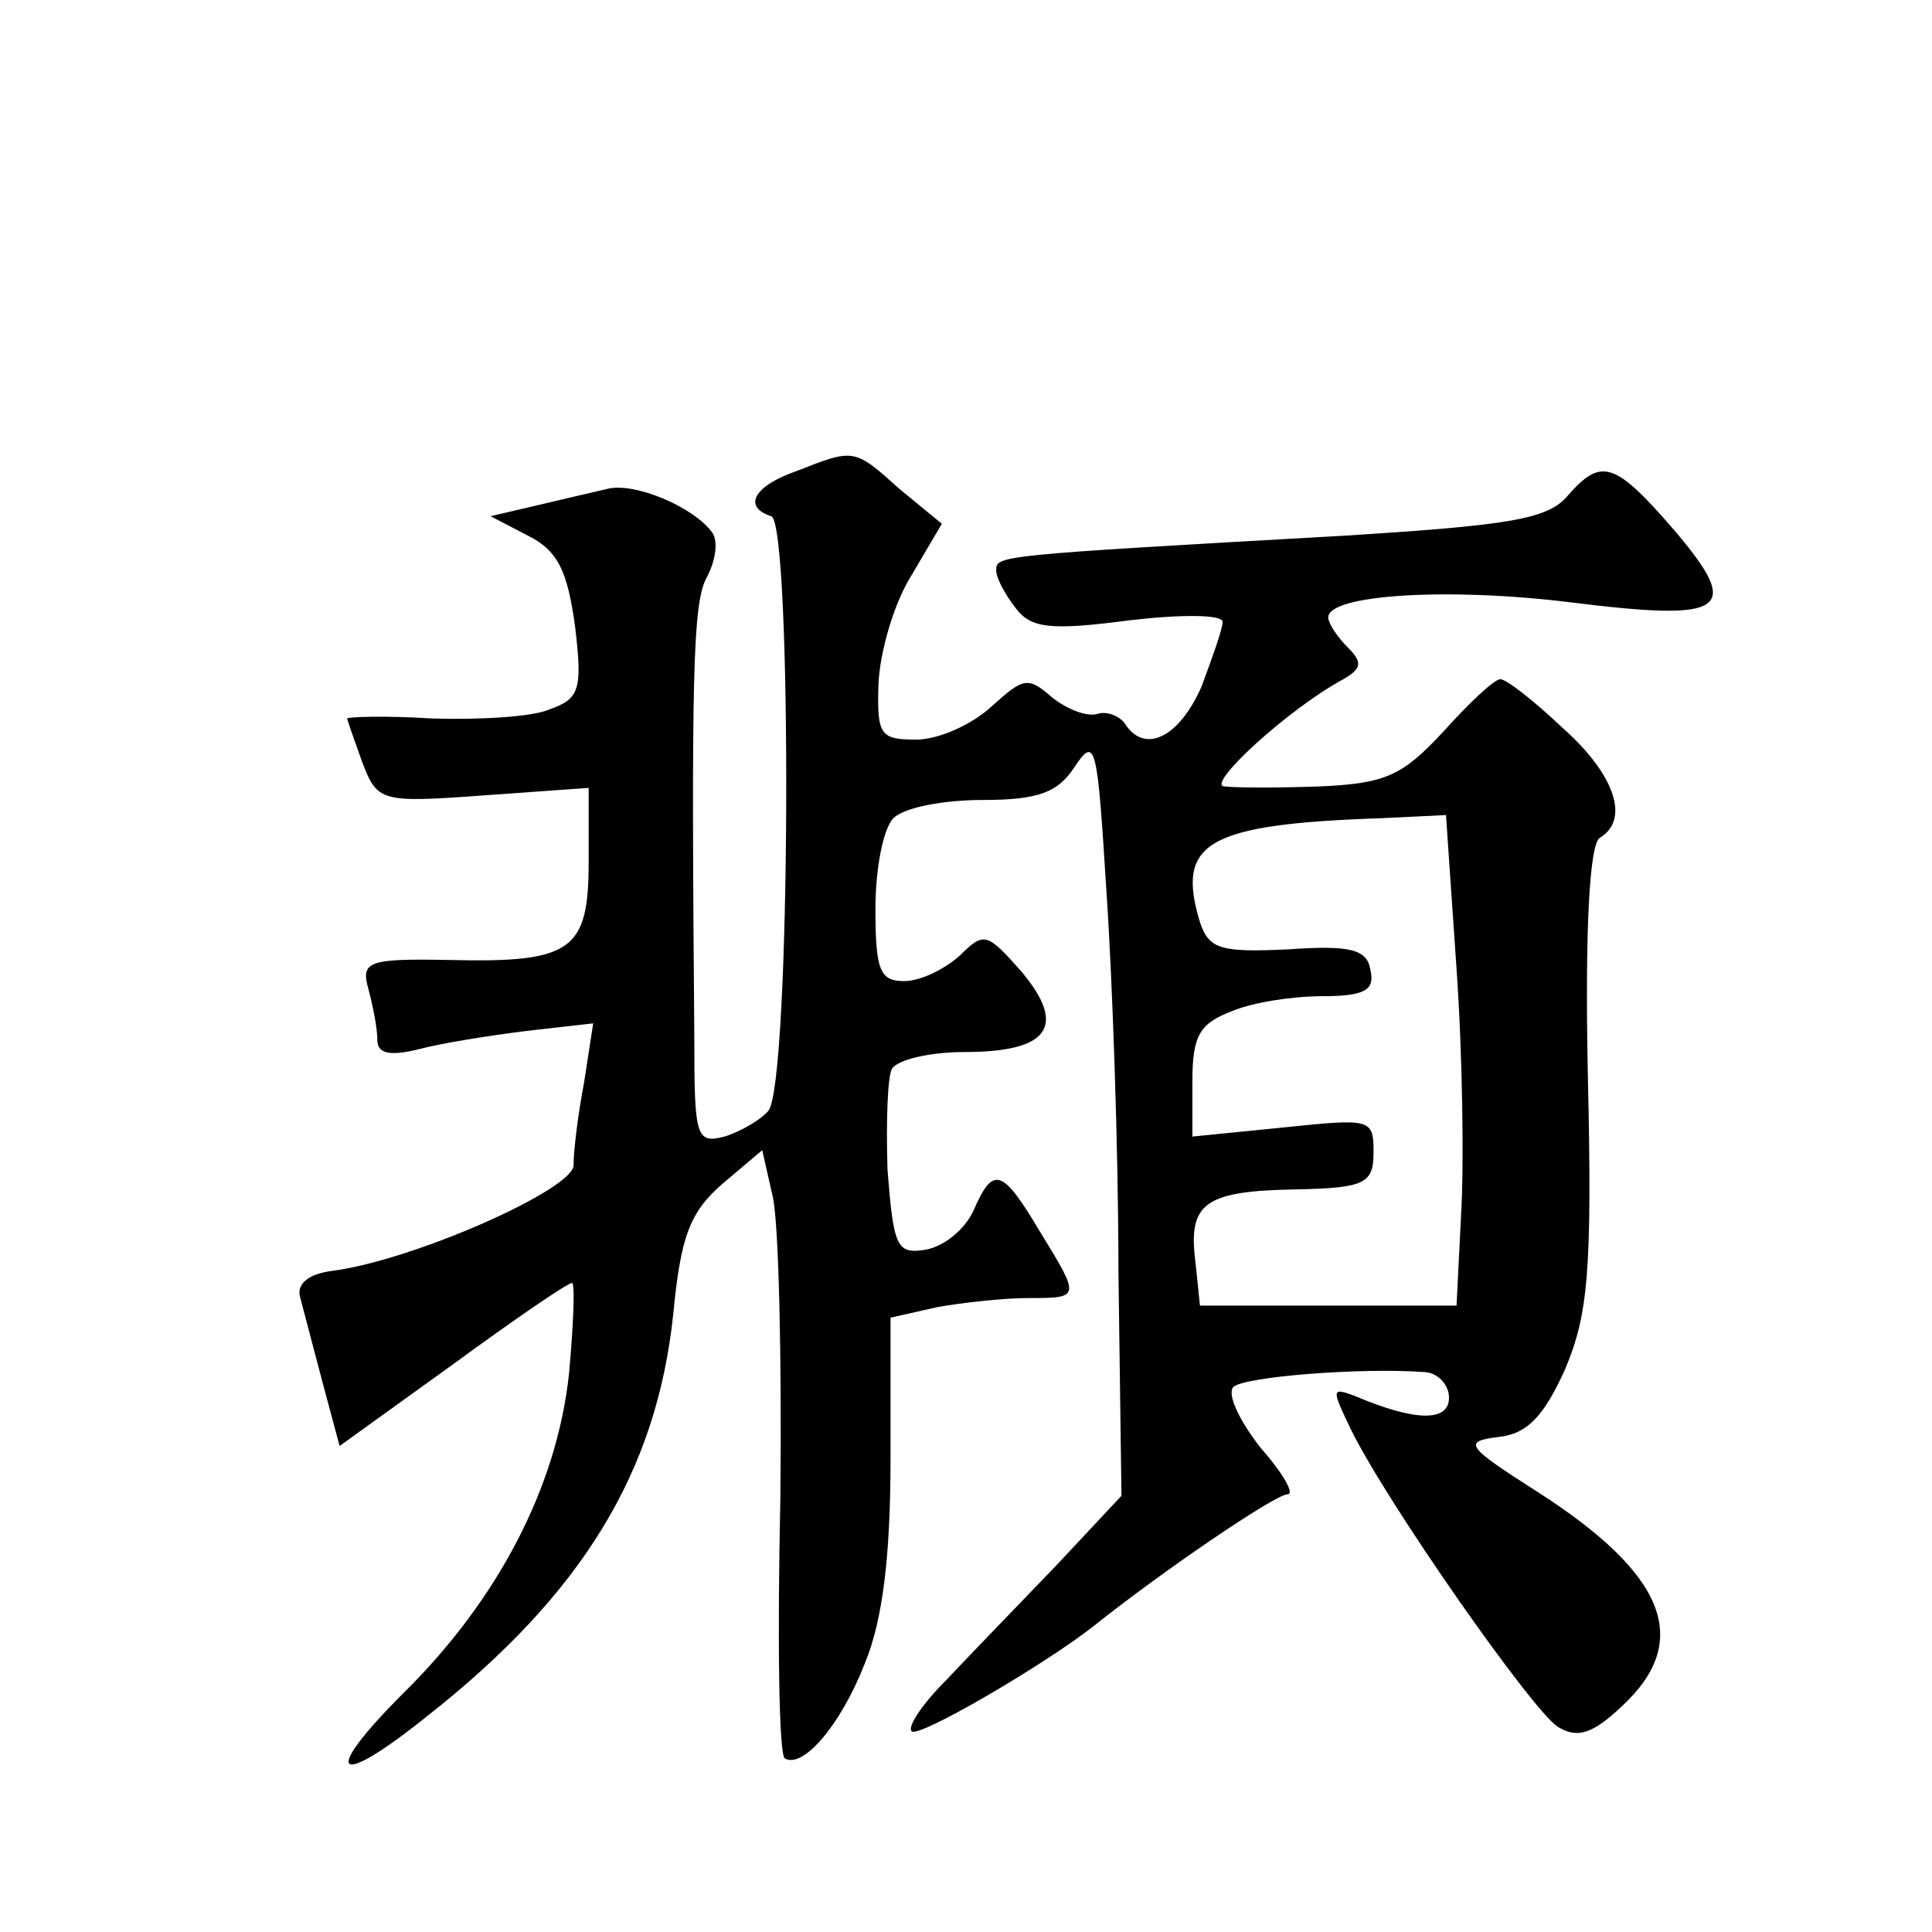
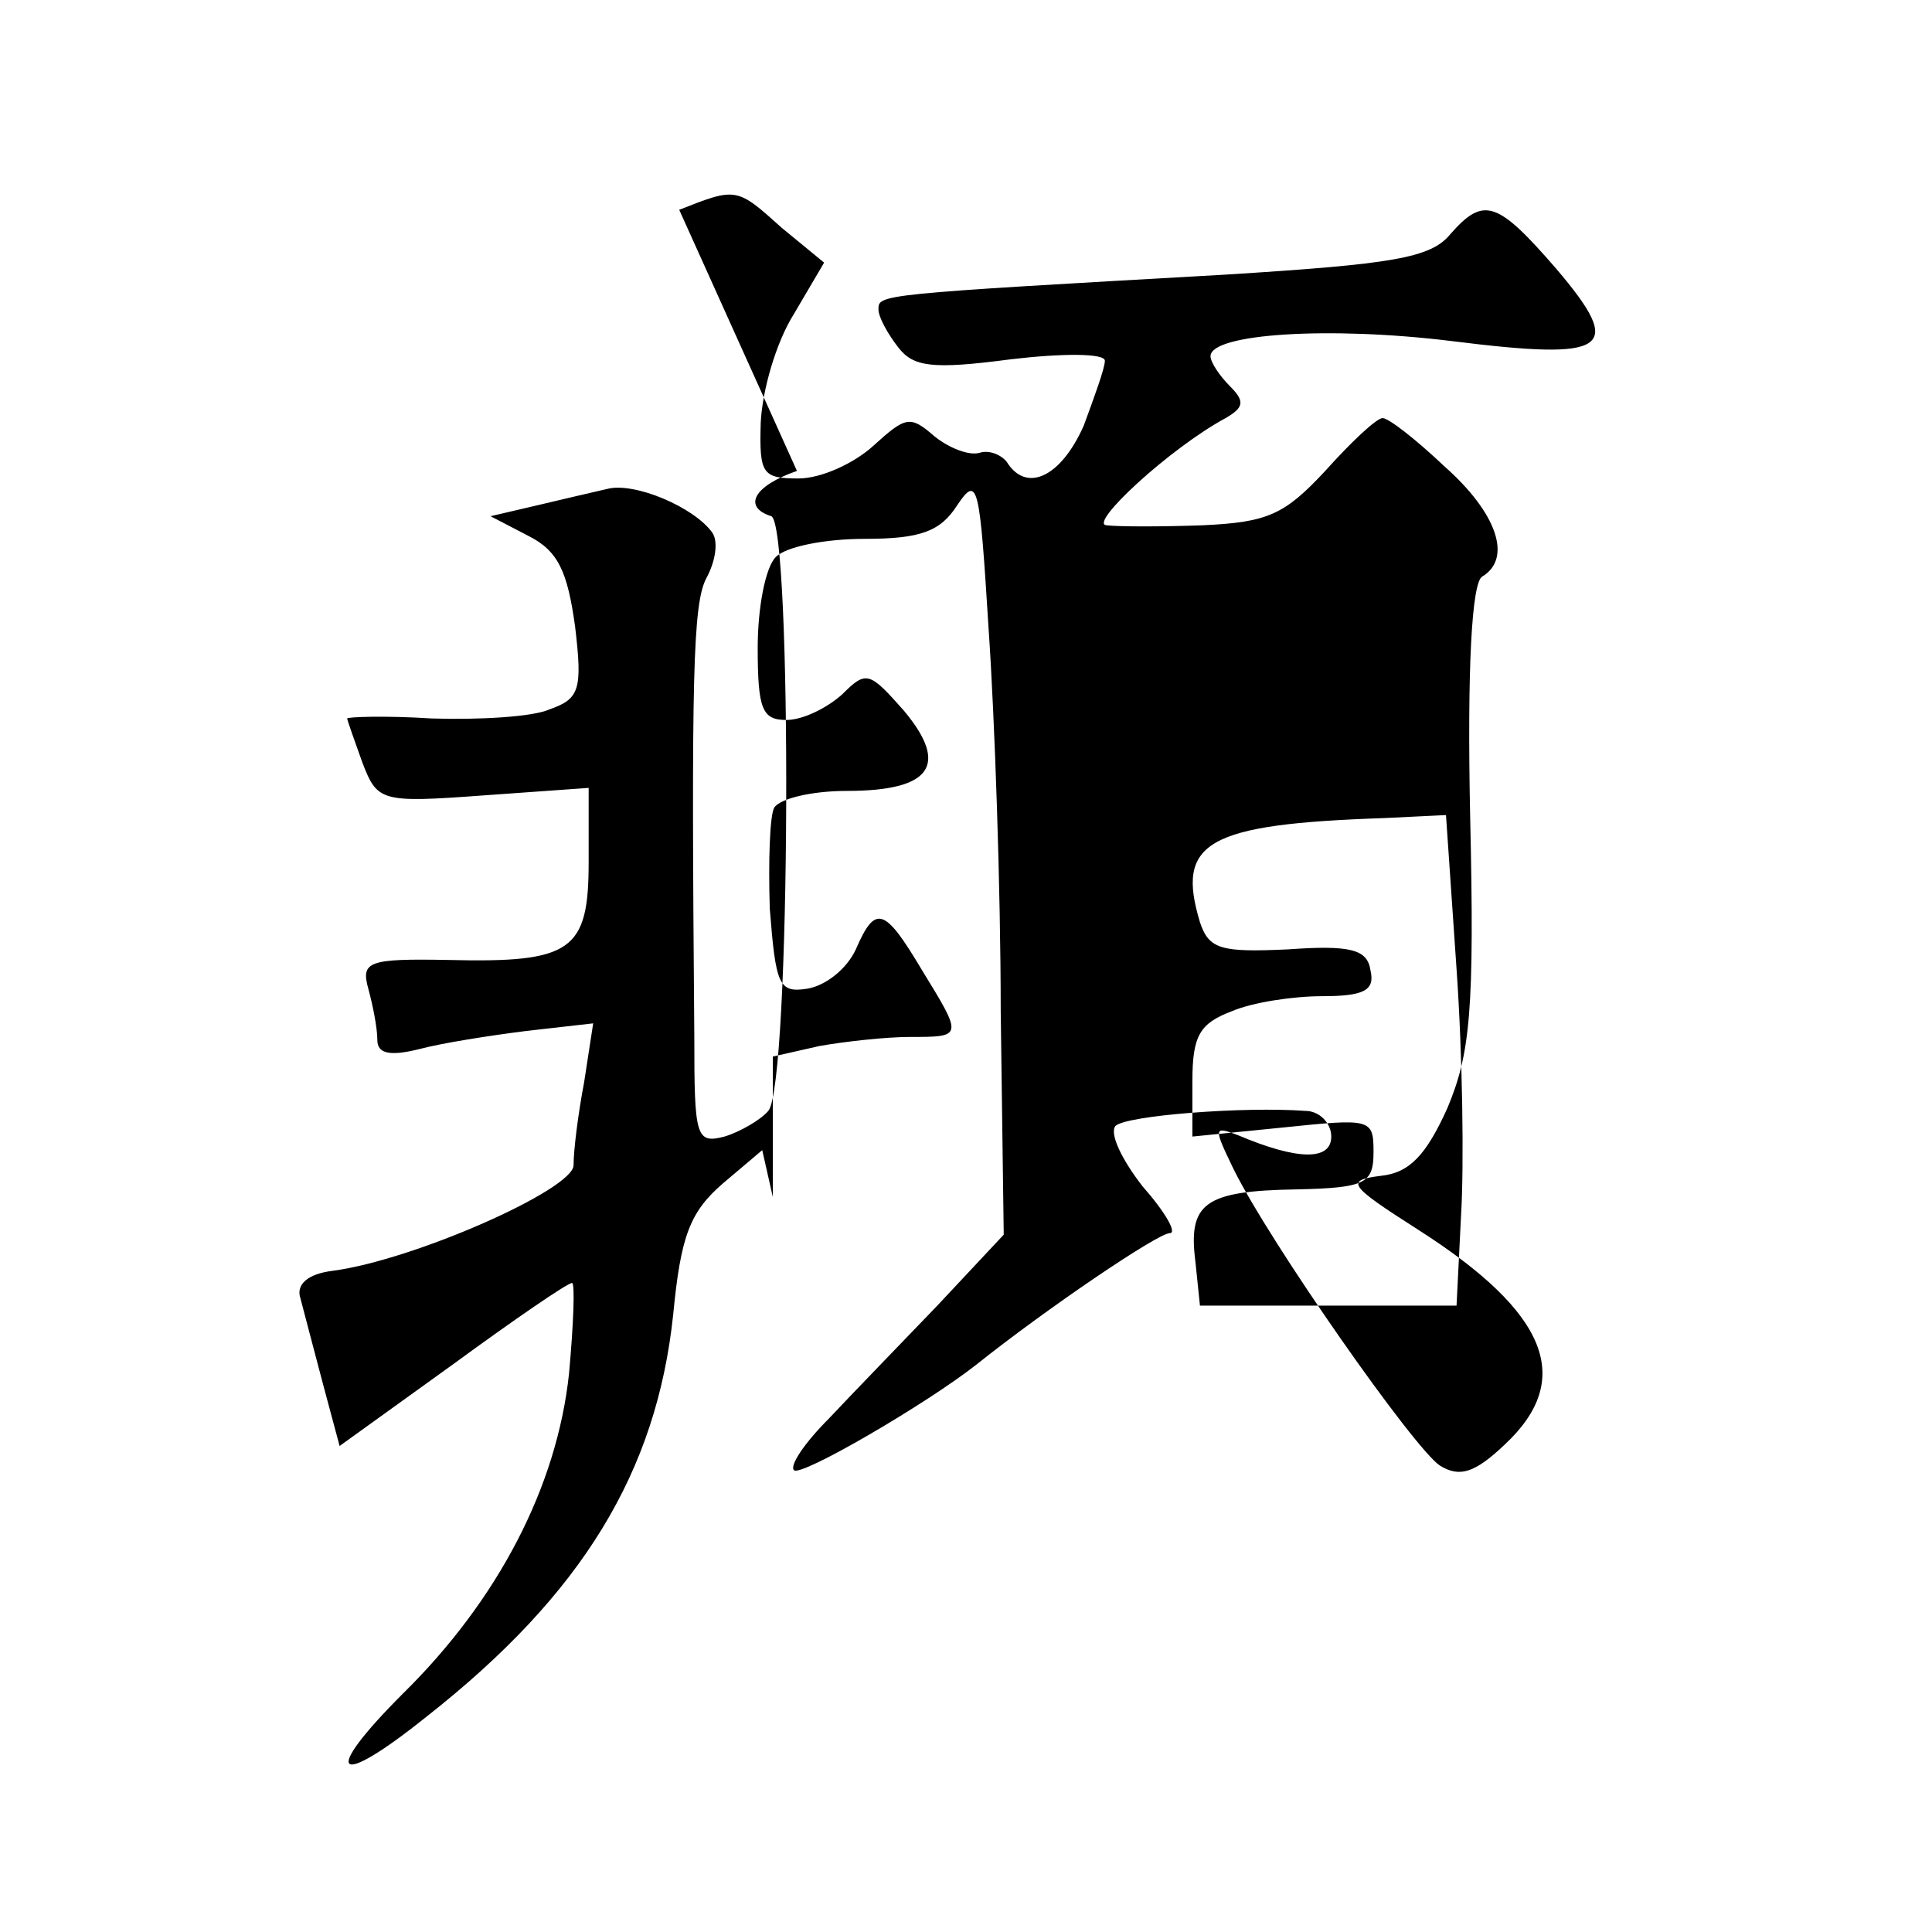
<svg xmlns="http://www.w3.org/2000/svg" version="1.0" width="128pt" height="128pt" viewBox="0 0 128 128" preserveAspectRatio="xMidYMid meet">
  <g transform="translate(0,128) scale(0.1,-0.1)" fill="#0" stroke="none">
-     <path d="M528 968 c-29 -10 -36 -24 -17 -30 14 -5 13 -377 -2 -394 -5 -6 -19 -14 -29 -17 -19 -5 -20 0 -20 66 -2 239 -1 287 8 304 6 11 8 24 4 30 -12 17 -52 34 -70 29 -9 -2 -30 -7 -47 -11 l-30 -7 25 -13 c20 -10 26 -24 31 -60 5 -42 3 -48 -17 -55 -11 -5 -47 -7 -78 -6 -31 2 -56 1 -56 0 0 -1 5 -15 10 -29 10 -26 12 -27 80 -22 l70 5 0 -49 c0 -59 -11 -67 -93 -65 -53 1 -58 -1 -53 -19 3 -11 6 -26 6 -34 0 -9 8 -11 28 -6 15 4 47 9 71 12 l44 5 -6 -39 c-4 -21 -7 -45 -7 -55 0 -16 -106 -63 -160 -70 -16 -2 -24 -9 -21 -18 2 -8 9 -34 15 -57 l11 -41 75 54 c41 30 76 54 79 54 2 0 1 -27 -2 -60 -8 -75 -47 -150 -110 -212 -55 -55 -45 -64 16 -15 103 81 152 162 163 266 5 52 11 68 33 87 l26 22 7 -31 c4 -18 6 -108 5 -200 -2 -93 -1 -170 3 -172 12 -7 37 22 53 63 12 29 17 72 17 136 l0 93 31 7 c17 3 44 6 60 6 35 0 35 0 8 44 -25 42 -31 44 -44 14 -6 -13 -20 -24 -32 -26 -19 -3 -21 2 -25 53 -1 32 0 62 3 67 4 6 25 11 48 11 56 0 68 17 38 53 -23 26 -25 27 -41 11 -10 -9 -26 -17 -37 -17 -16 0 -19 7 -19 48 0 26 5 53 12 60 7 7 33 12 59 12 37 0 50 5 61 22 14 21 15 14 21 -82 4 -58 8 -172 8 -253 l2 -148 -44 -47 c-24 -25 -57 -59 -72 -75 -16 -16 -26 -31 -23 -34 4 -5 88 44 121 70 45 36 120 87 128 87 5 0 -3 14 -18 31 -14 18 -22 35 -18 40 7 7 85 13 126 10 9 0 17 -8 17 -17 0 -16 -22 -16 -62 1 -16 6 -16 5 -3 -22 24 -49 120 -186 137 -197 13 -8 23 -5 43 14 46 43 29 87 -57 142 -47 30 -49 33 -25 36 19 2 30 14 44 45 15 36 18 64 15 194 -2 96 1 154 8 158 20 12 10 42 -25 73 -19 18 -37 32 -41 32 -4 0 -21 -16 -38 -35 -27 -29 -38 -34 -81 -36 -27 -1 -56 -1 -64 0 -12 1 42 51 79 71 12 7 13 11 3 21 -7 7 -13 16 -13 20 0 15 79 20 160 10 104 -13 115 -6 69 48 -39 45 -48 48 -70 23 -13 -16 -38 -20 -150 -27 -230 -13 -229 -13 -229 -23 0 -5 6 -16 13 -25 10 -13 22 -15 75 -8 34 4 62 4 62 -1 0 -5 -7 -24 -14 -43 -15 -34 -38 -45 -51 -24 -4 5 -12 8 -18 6 -7 -2 -20 3 -30 11 -16 14 -19 13 -40 -6 -13 -12 -35 -22 -50 -22 -24 0 -26 3 -25 37 1 21 10 53 22 72 l20 34 -28 23 c-30 27 -30 27 -68 12z m437 -330 c4 -57 5 -130 3 -163 l-3 -60 -85 0 -85 0 -3 29 c-5 39 6 47 67 48 46 1 51 4 51 25 0 22 -2 22 -60 16 l-60 -6 0 37 c0 30 5 38 26 46 14 6 41 10 60 10 28 0 35 4 32 17 -2 14 -13 17 -55 14 -44 -2 -52 0 -58 18 -16 53 4 65 122 69 l41 2 7 -102z" />
+     <path d="M528 968 c-29 -10 -36 -24 -17 -30 14 -5 13 -377 -2 -394 -5 -6 -19 -14 -29 -17 -19 -5 -20 0 -20 66 -2 239 -1 287 8 304 6 11 8 24 4 30 -12 17 -52 34 -70 29 -9 -2 -30 -7 -47 -11 l-30 -7 25 -13 c20 -10 26 -24 31 -60 5 -42 3 -48 -17 -55 -11 -5 -47 -7 -78 -6 -31 2 -56 1 -56 0 0 -1 5 -15 10 -29 10 -26 12 -27 80 -22 l70 5 0 -49 c0 -59 -11 -67 -93 -65 -53 1 -58 -1 -53 -19 3 -11 6 -26 6 -34 0 -9 8 -11 28 -6 15 4 47 9 71 12 l44 5 -6 -39 c-4 -21 -7 -45 -7 -55 0 -16 -106 -63 -160 -70 -16 -2 -24 -9 -21 -18 2 -8 9 -34 15 -57 l11 -41 75 54 c41 30 76 54 79 54 2 0 1 -27 -2 -60 -8 -75 -47 -150 -110 -212 -55 -55 -45 -64 16 -15 103 81 152 162 163 266 5 52 11 68 33 87 l26 22 7 -31 l0 93 31 7 c17 3 44 6 60 6 35 0 35 0 8 44 -25 42 -31 44 -44 14 -6 -13 -20 -24 -32 -26 -19 -3 -21 2 -25 53 -1 32 0 62 3 67 4 6 25 11 48 11 56 0 68 17 38 53 -23 26 -25 27 -41 11 -10 -9 -26 -17 -37 -17 -16 0 -19 7 -19 48 0 26 5 53 12 60 7 7 33 12 59 12 37 0 50 5 61 22 14 21 15 14 21 -82 4 -58 8 -172 8 -253 l2 -148 -44 -47 c-24 -25 -57 -59 -72 -75 -16 -16 -26 -31 -23 -34 4 -5 88 44 121 70 45 36 120 87 128 87 5 0 -3 14 -18 31 -14 18 -22 35 -18 40 7 7 85 13 126 10 9 0 17 -8 17 -17 0 -16 -22 -16 -62 1 -16 6 -16 5 -3 -22 24 -49 120 -186 137 -197 13 -8 23 -5 43 14 46 43 29 87 -57 142 -47 30 -49 33 -25 36 19 2 30 14 44 45 15 36 18 64 15 194 -2 96 1 154 8 158 20 12 10 42 -25 73 -19 18 -37 32 -41 32 -4 0 -21 -16 -38 -35 -27 -29 -38 -34 -81 -36 -27 -1 -56 -1 -64 0 -12 1 42 51 79 71 12 7 13 11 3 21 -7 7 -13 16 -13 20 0 15 79 20 160 10 104 -13 115 -6 69 48 -39 45 -48 48 -70 23 -13 -16 -38 -20 -150 -27 -230 -13 -229 -13 -229 -23 0 -5 6 -16 13 -25 10 -13 22 -15 75 -8 34 4 62 4 62 -1 0 -5 -7 -24 -14 -43 -15 -34 -38 -45 -51 -24 -4 5 -12 8 -18 6 -7 -2 -20 3 -30 11 -16 14 -19 13 -40 -6 -13 -12 -35 -22 -50 -22 -24 0 -26 3 -25 37 1 21 10 53 22 72 l20 34 -28 23 c-30 27 -30 27 -68 12z m437 -330 c4 -57 5 -130 3 -163 l-3 -60 -85 0 -85 0 -3 29 c-5 39 6 47 67 48 46 1 51 4 51 25 0 22 -2 22 -60 16 l-60 -6 0 37 c0 30 5 38 26 46 14 6 41 10 60 10 28 0 35 4 32 17 -2 14 -13 17 -55 14 -44 -2 -52 0 -58 18 -16 53 4 65 122 69 l41 2 7 -102z" />
  </g>
</svg>